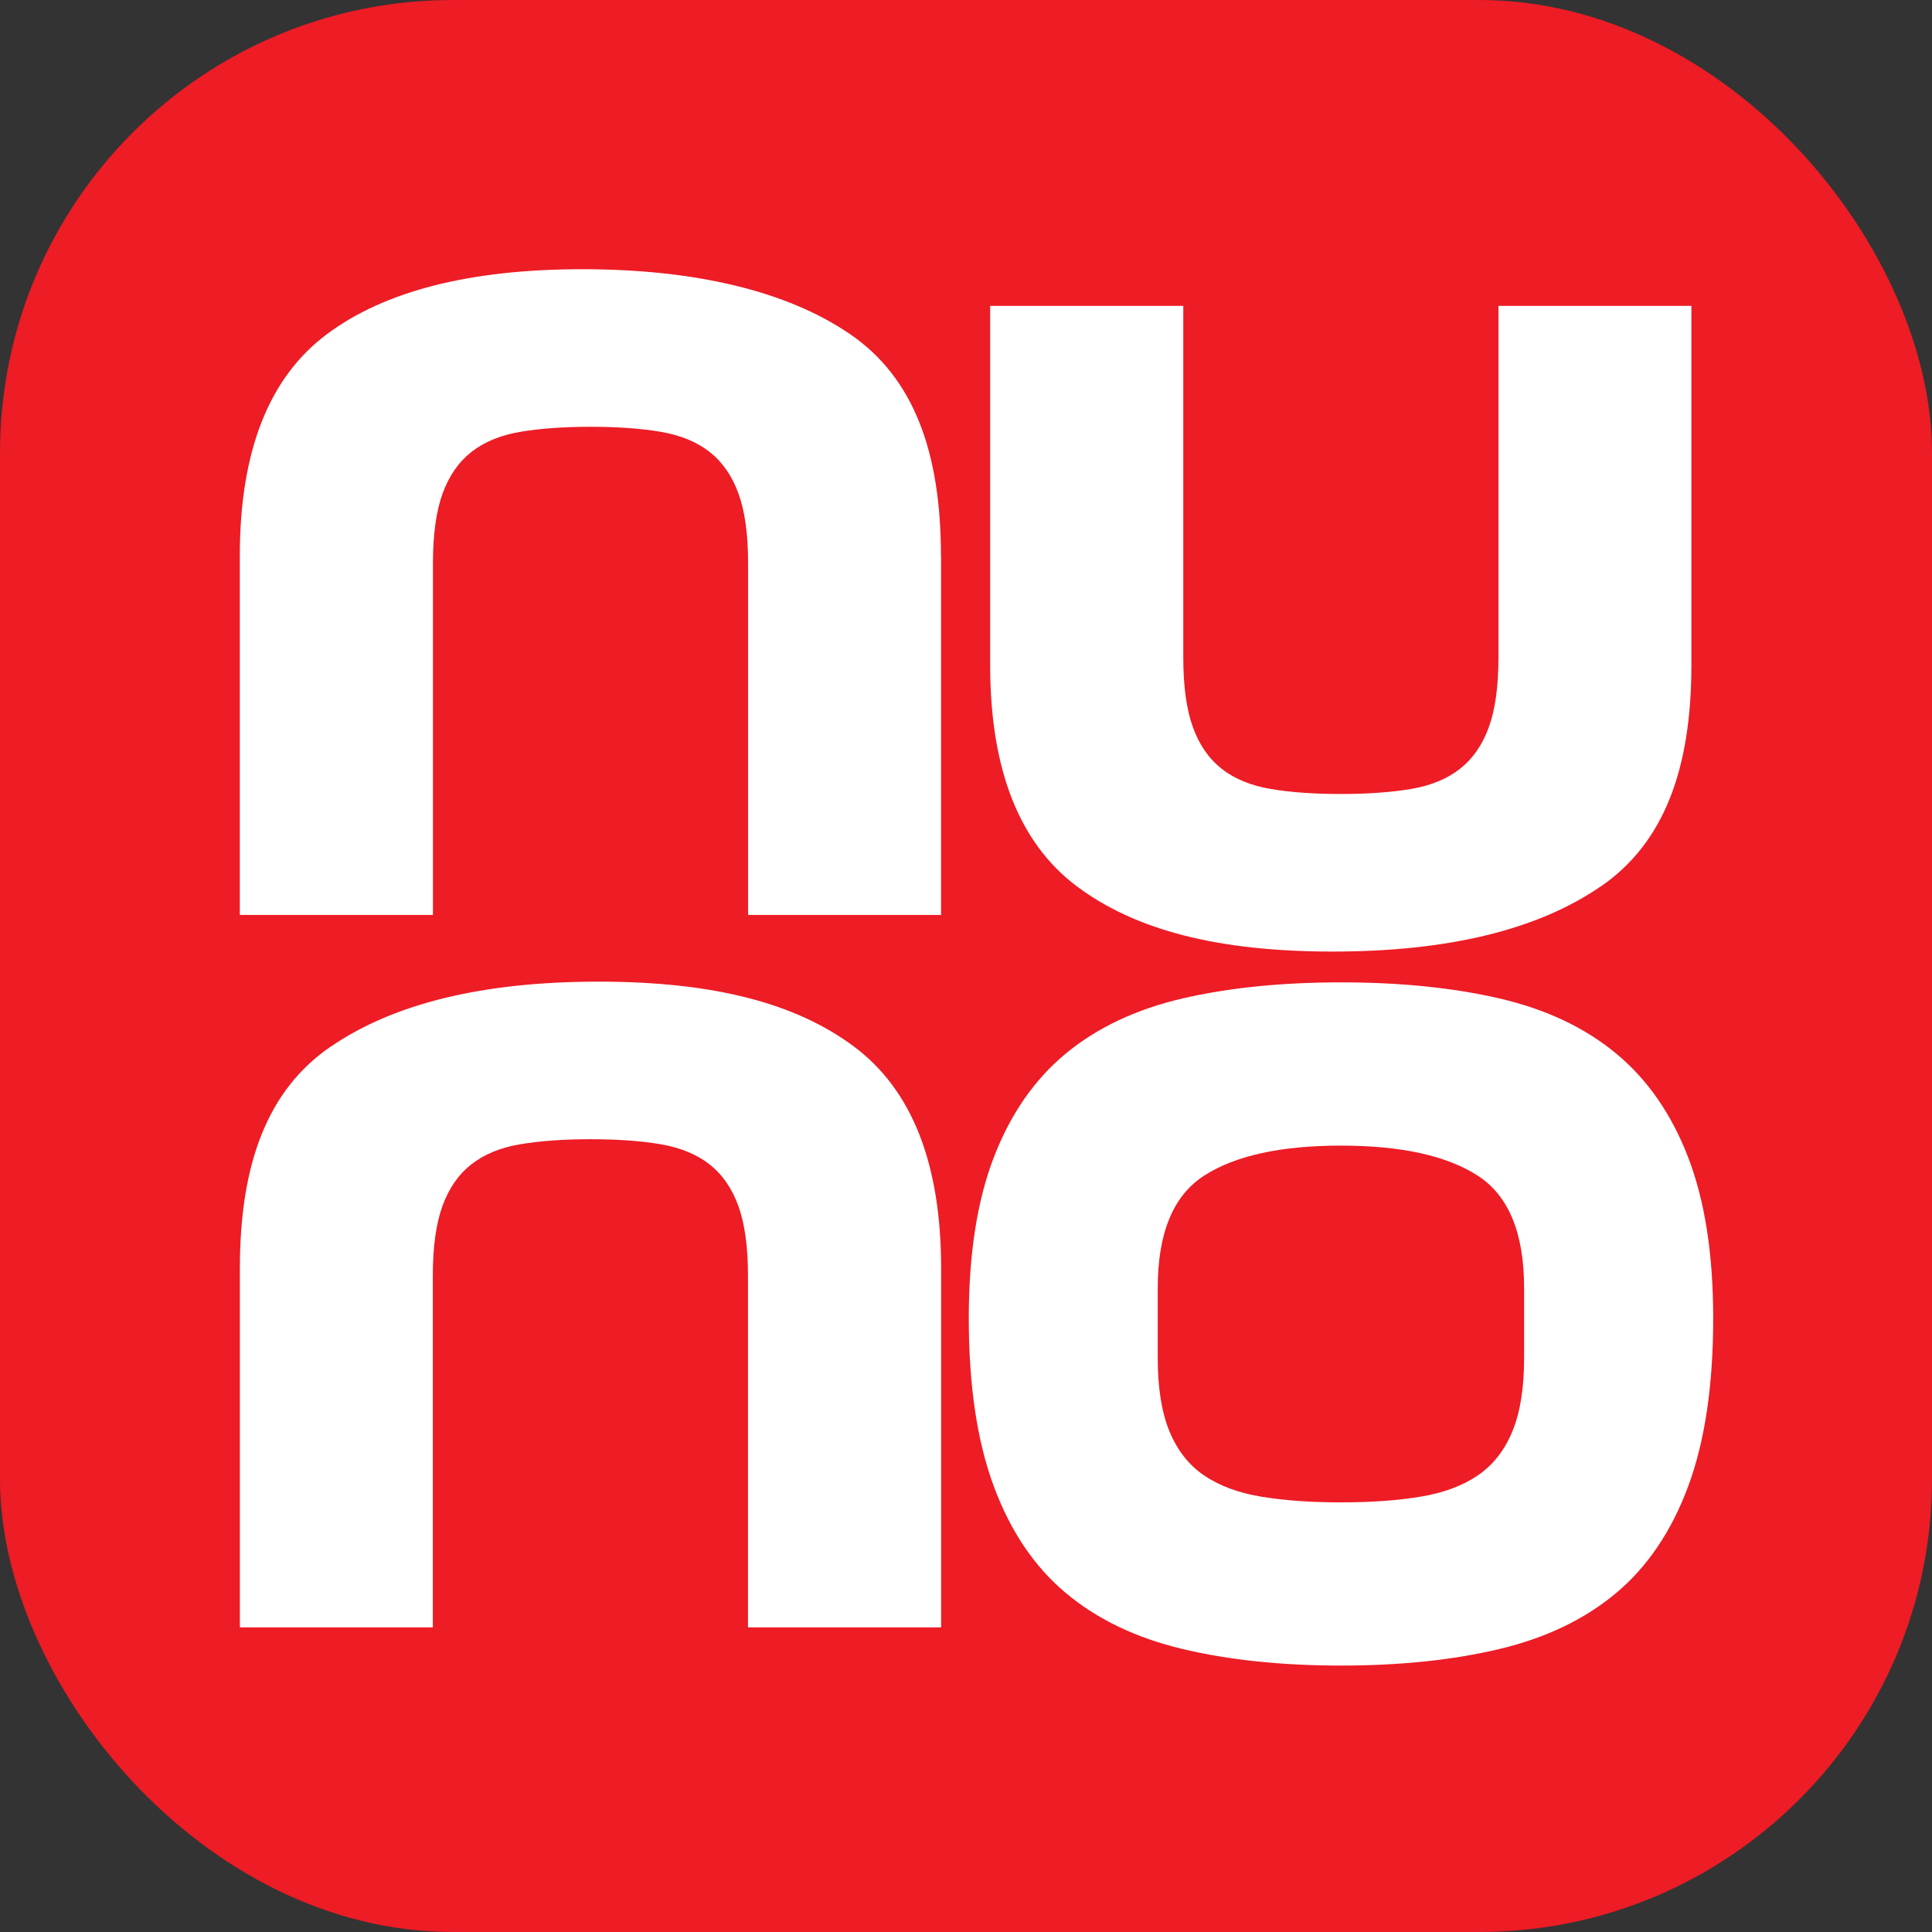
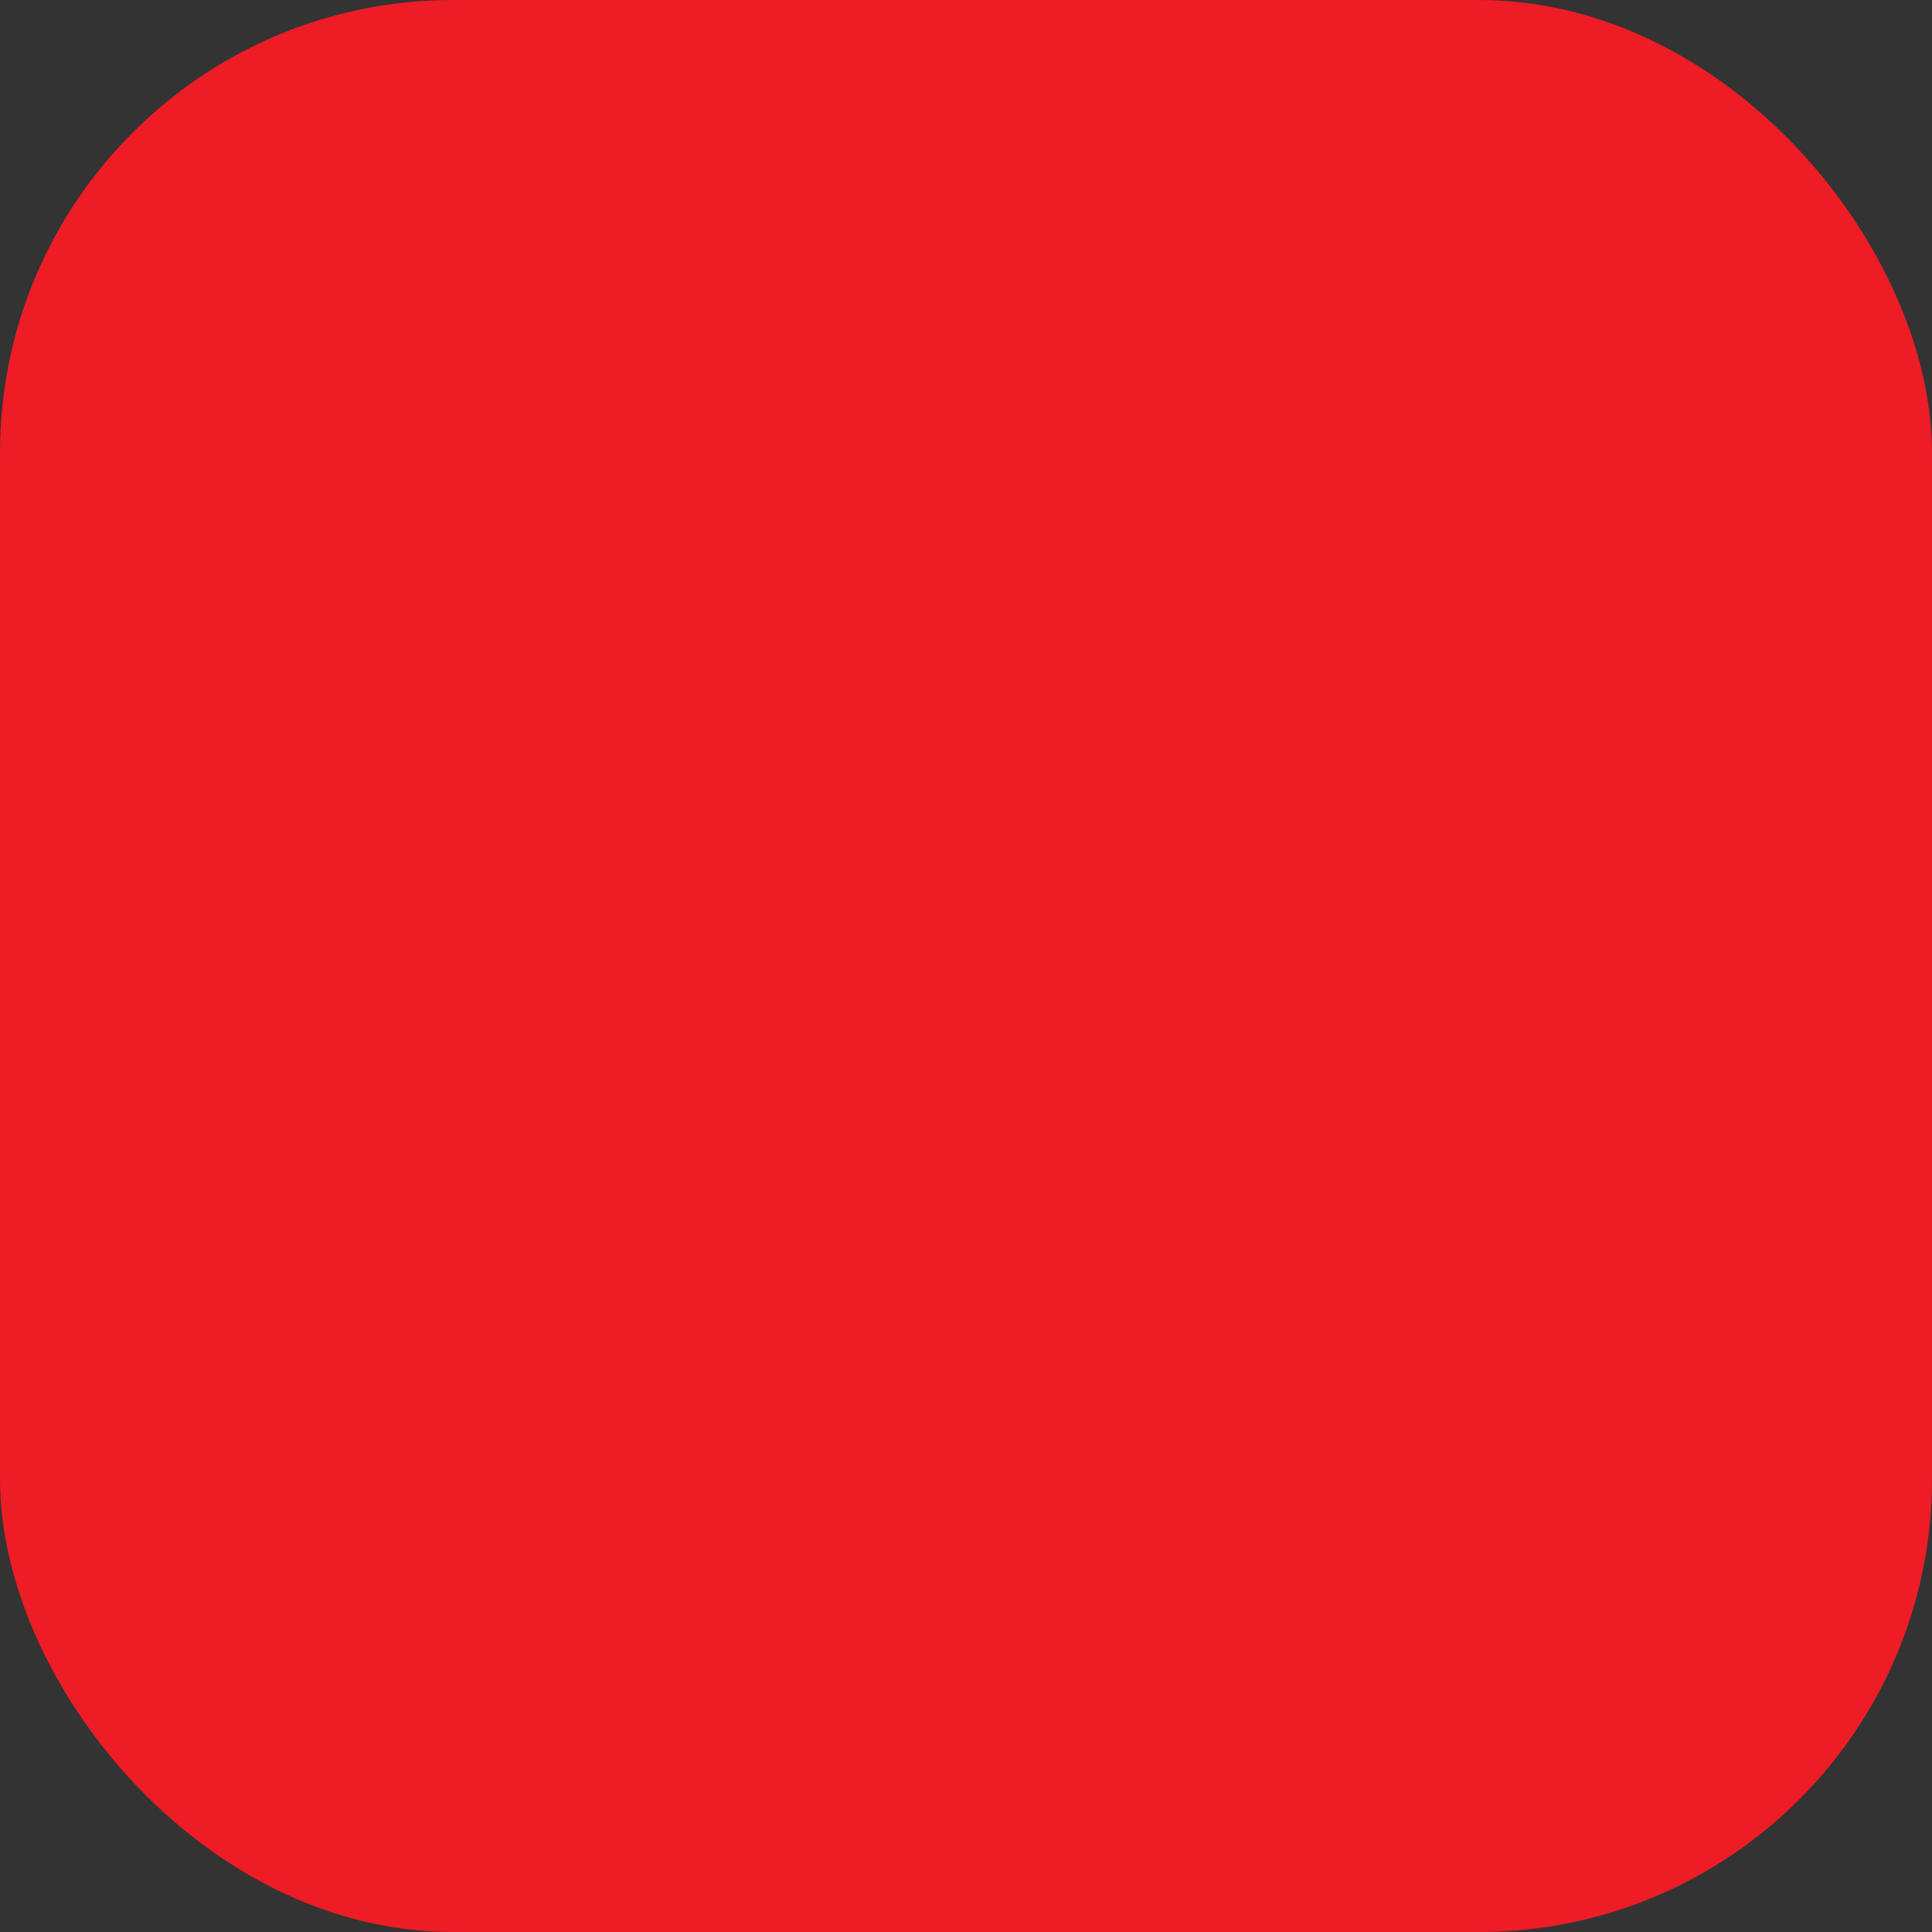
<svg xmlns="http://www.w3.org/2000/svg" version="1.1" viewBox="0 0 256 256">
  <rect x="0" y="0" width="256" height="256" fill="#333333" stroke="none" />
  <g>
    <rect fill="#ed1c25" x="0" y="0" width="256" height="256" rx="60" ry="60" />
-     <path transform="translate(128, 128) scale(0.8) translate(-128, -128)" fill="#ffffff" d="         M123.87,60.07v59.47h-31.96v-58.25c0-4.75-.53-8.6-1.59-11.53s-2.66-5.23-4.78-6.9-4.83-2.78-8.12-3.34-7.15-.83-11.61-.83-8.32.28-11.61.83c-3.29.55-5.99,1.67-8.12,3.34-2.12,1.67-3.72,3.97-4.78,6.9s-1.59,6.77-1.59,11.53v58.25h-31.99v-59.47c0-17.29,4.8-29.53,14.41-36.71,9.61-7.18,23.72-10.77,42.32-10.77s33.9,3.59,44.37,10.77c10.47,7.18,15.03,19.42,15.03,36.71h.02Z         M233.1,114.84c-10.47,7.18-25.26,10.77-44.37,10.77s-32.71-3.59-42.32-10.77c-9.61-7.18-14.41-19.42-14.41-36.71v-59.47h31.99v58.25c0,4.75.53,8.6,1.59,11.53s2.65,5.23,4.78,6.9c2.12,1.67,4.83,2.78,8.12,3.34s7.16.83,11.61.83,8.32-.28,11.61-.83c3.29-.55,5.99-1.67,8.12-3.34,2.12-1.67,3.72-3.97,4.78-6.9s1.59-6.77,1.59-11.53v-58.25h31.96v59.47c0,17.29-4.56,29.53-15.03,36.71h-.02Z         M22.78,141.36c10.47-7.18,25.26-10.77,44.37-10.77s32.71,3.59,42.32,10.77c9.61,7.18,14.41,19.42,14.41,36.71v59.47h-31.99v-58.25c0-4.75-.53-8.6-1.59-11.53s-2.65-5.23-4.78-6.9c-2.12-1.67-4.83-2.78-8.12-3.34s-7.16-.83-11.61-.83-8.32.28-11.61.83c-3.29.55-5.99,1.67-8.12,3.34-2.12,1.67-3.72,3.97-4.78,6.9s-1.59,6.77-1.59,11.53v58.25h-31.96v-59.47c0-17.29,4.56-29.53,15.03-36.71h.02Z         M128.46,186.35c0-10.58,1.38-19.46,4.14-26.64,2.76-7.18,6.73-12.91,11.93-17.21,5.19-4.29,11.63-7.33,19.31-9.12,7.68-1.78,16.43-2.67,26.27-2.67s18.59.89,26.27,2.67,14.11,4.82,19.31,9.12c5.19,4.3,9.17,10.03,11.93,17.21,2.76,7.18,4.14,16.06,4.14,26.64,0,11.11-1.38,20.38-4.14,27.82s-6.74,13.33-11.93,17.68c-5.2,4.35-11.63,7.44-19.31,9.27s-16.43,2.75-26.27,2.75-18.6-.92-26.27-2.75c-7.68-1.83-14.11-4.92-19.31-9.27s-9.17-10.24-11.93-17.68c-2.76-7.44-4.14-16.71-4.14-27.82h0Z           M220.44,192.95v-11.63c0-9.12-2.58-15.32-7.72-18.62-5.15-3.3-12.69-4.95-22.62-4.95s-17.47,1.65-22.62,4.95-7.72,9.51-7.72,18.62v11.63c0,4.93.64,8.96,1.93,12.1s3.19,5.58,5.72,7.31c2.53,1.73,5.7,2.91,9.52,3.54,3.81.63,8.21.94,13.17.94s9.35-.31,13.17-.94c3.81-.63,6.99-1.81,9.52-3.54s4.43-4.17,5.72-7.31,1.93-7.18,1.93-12.1Z       " />
  </g>
</svg>